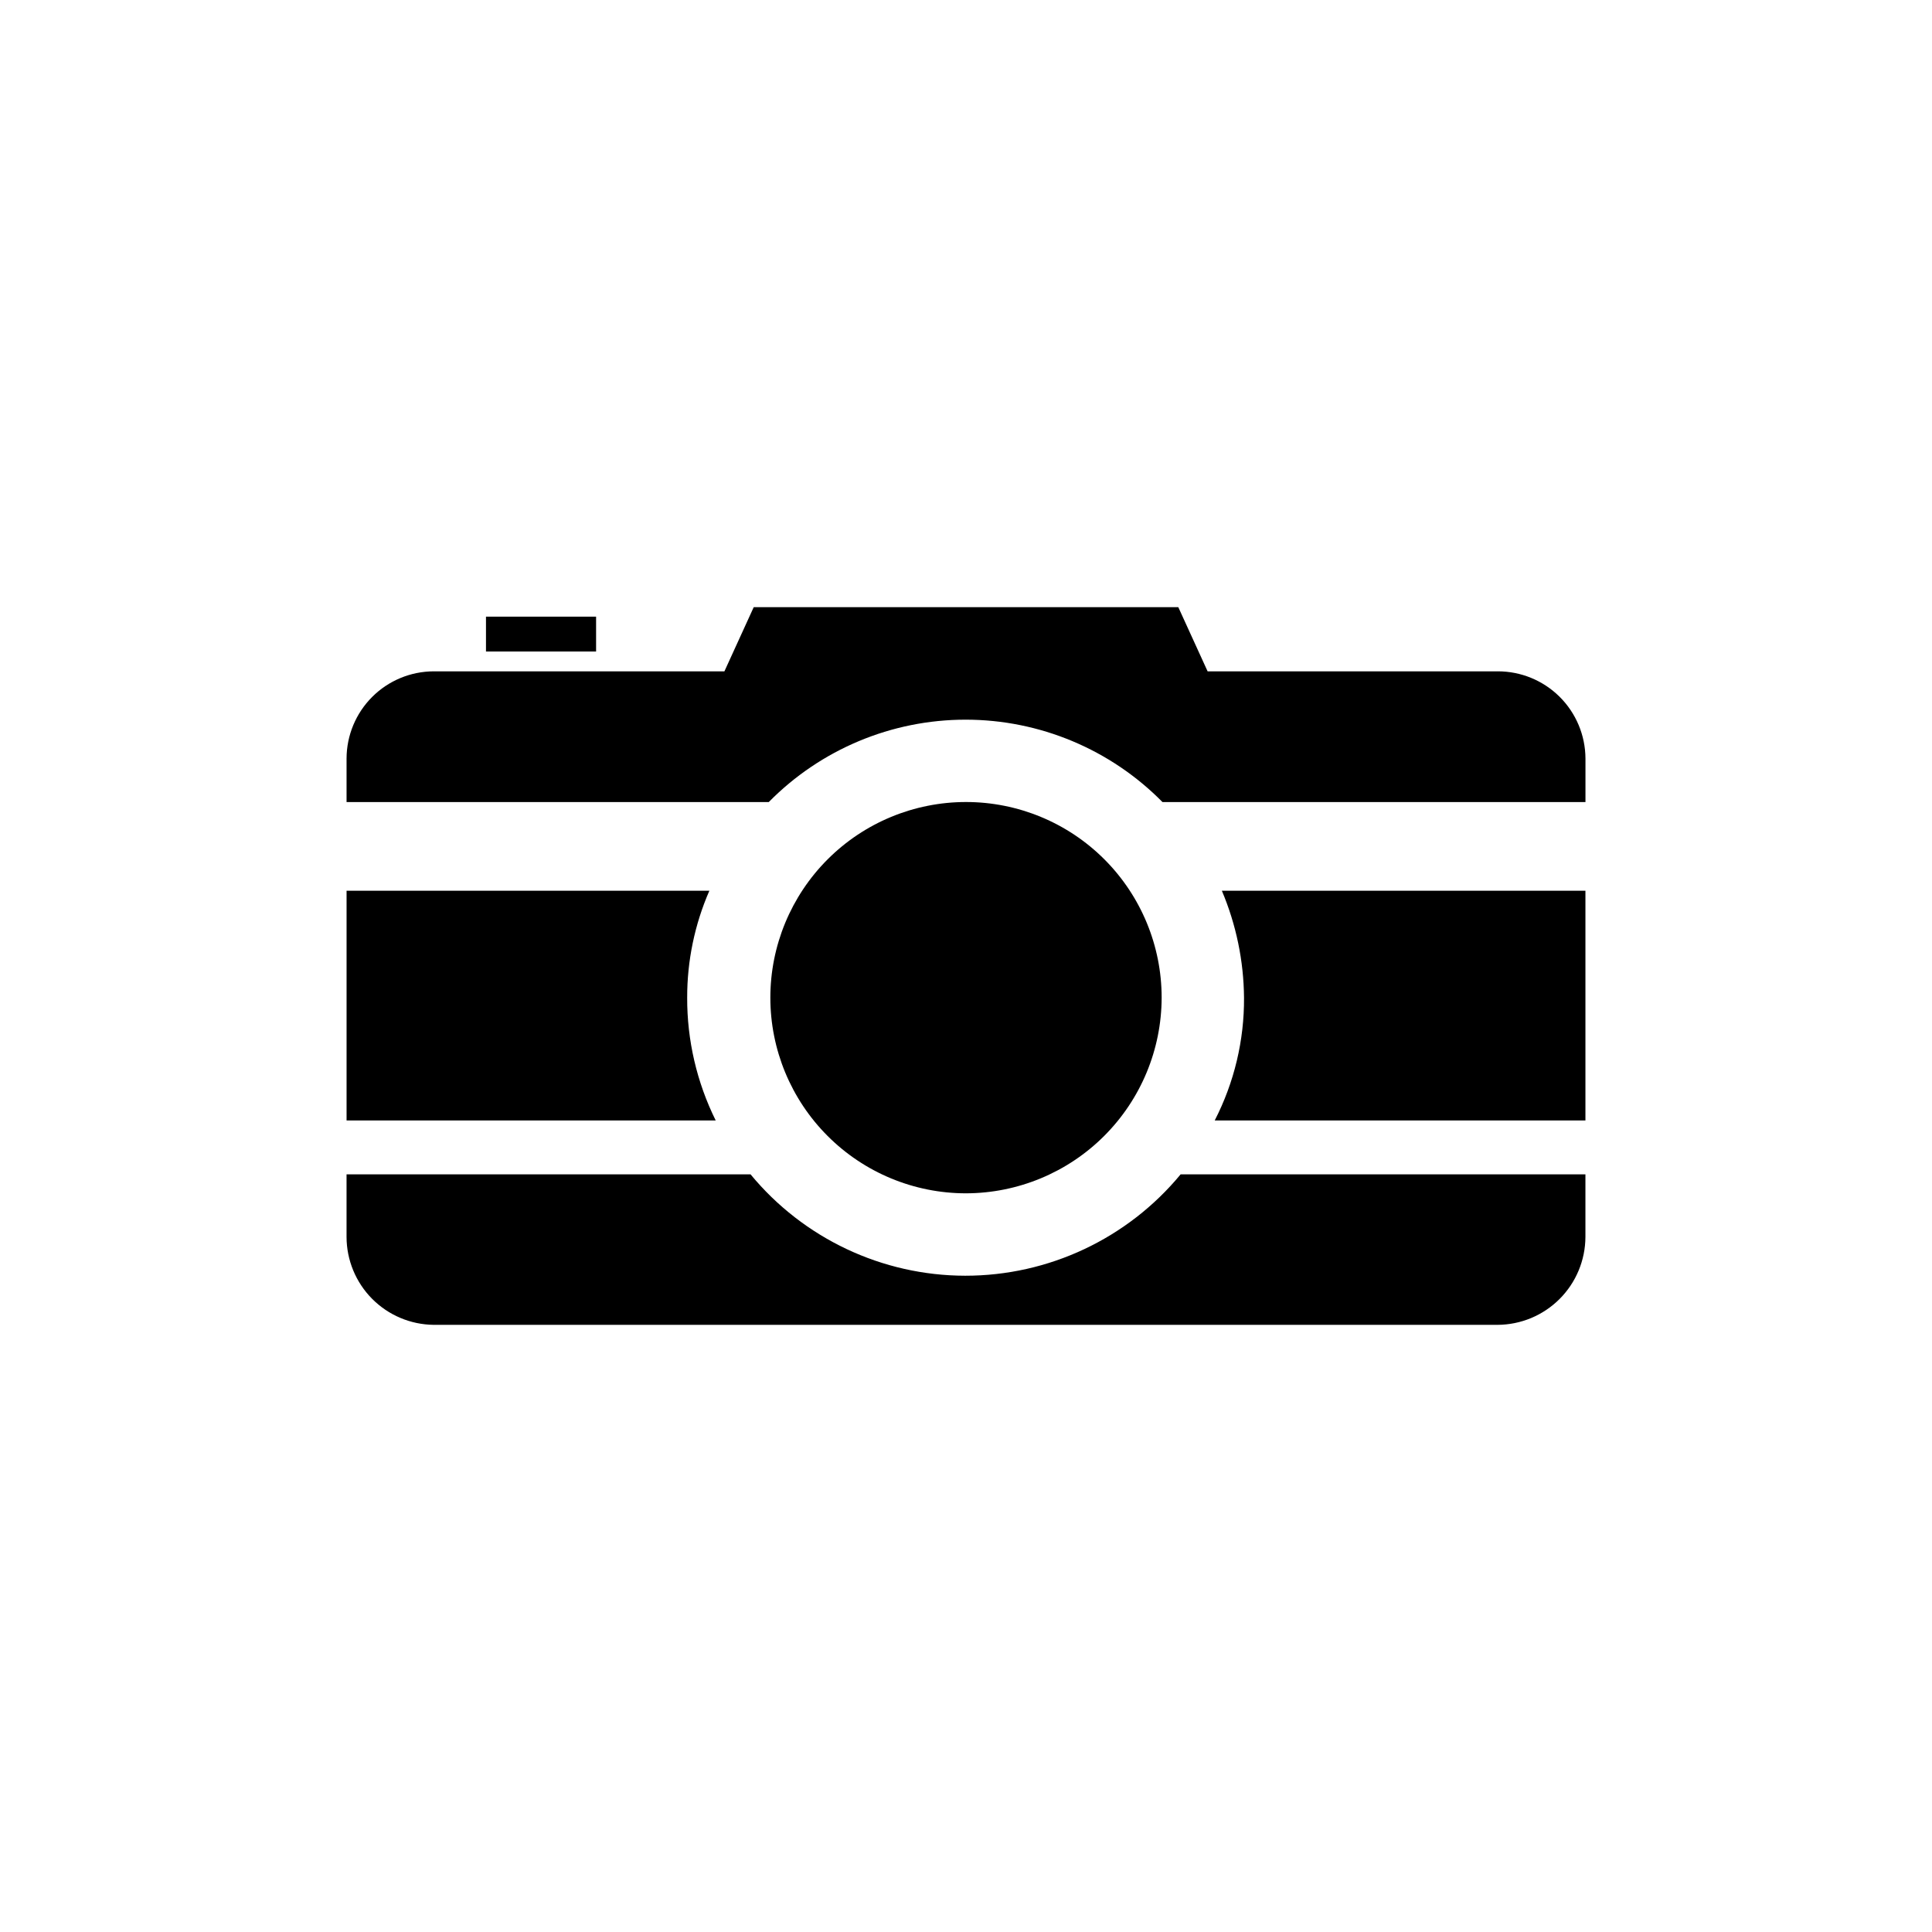
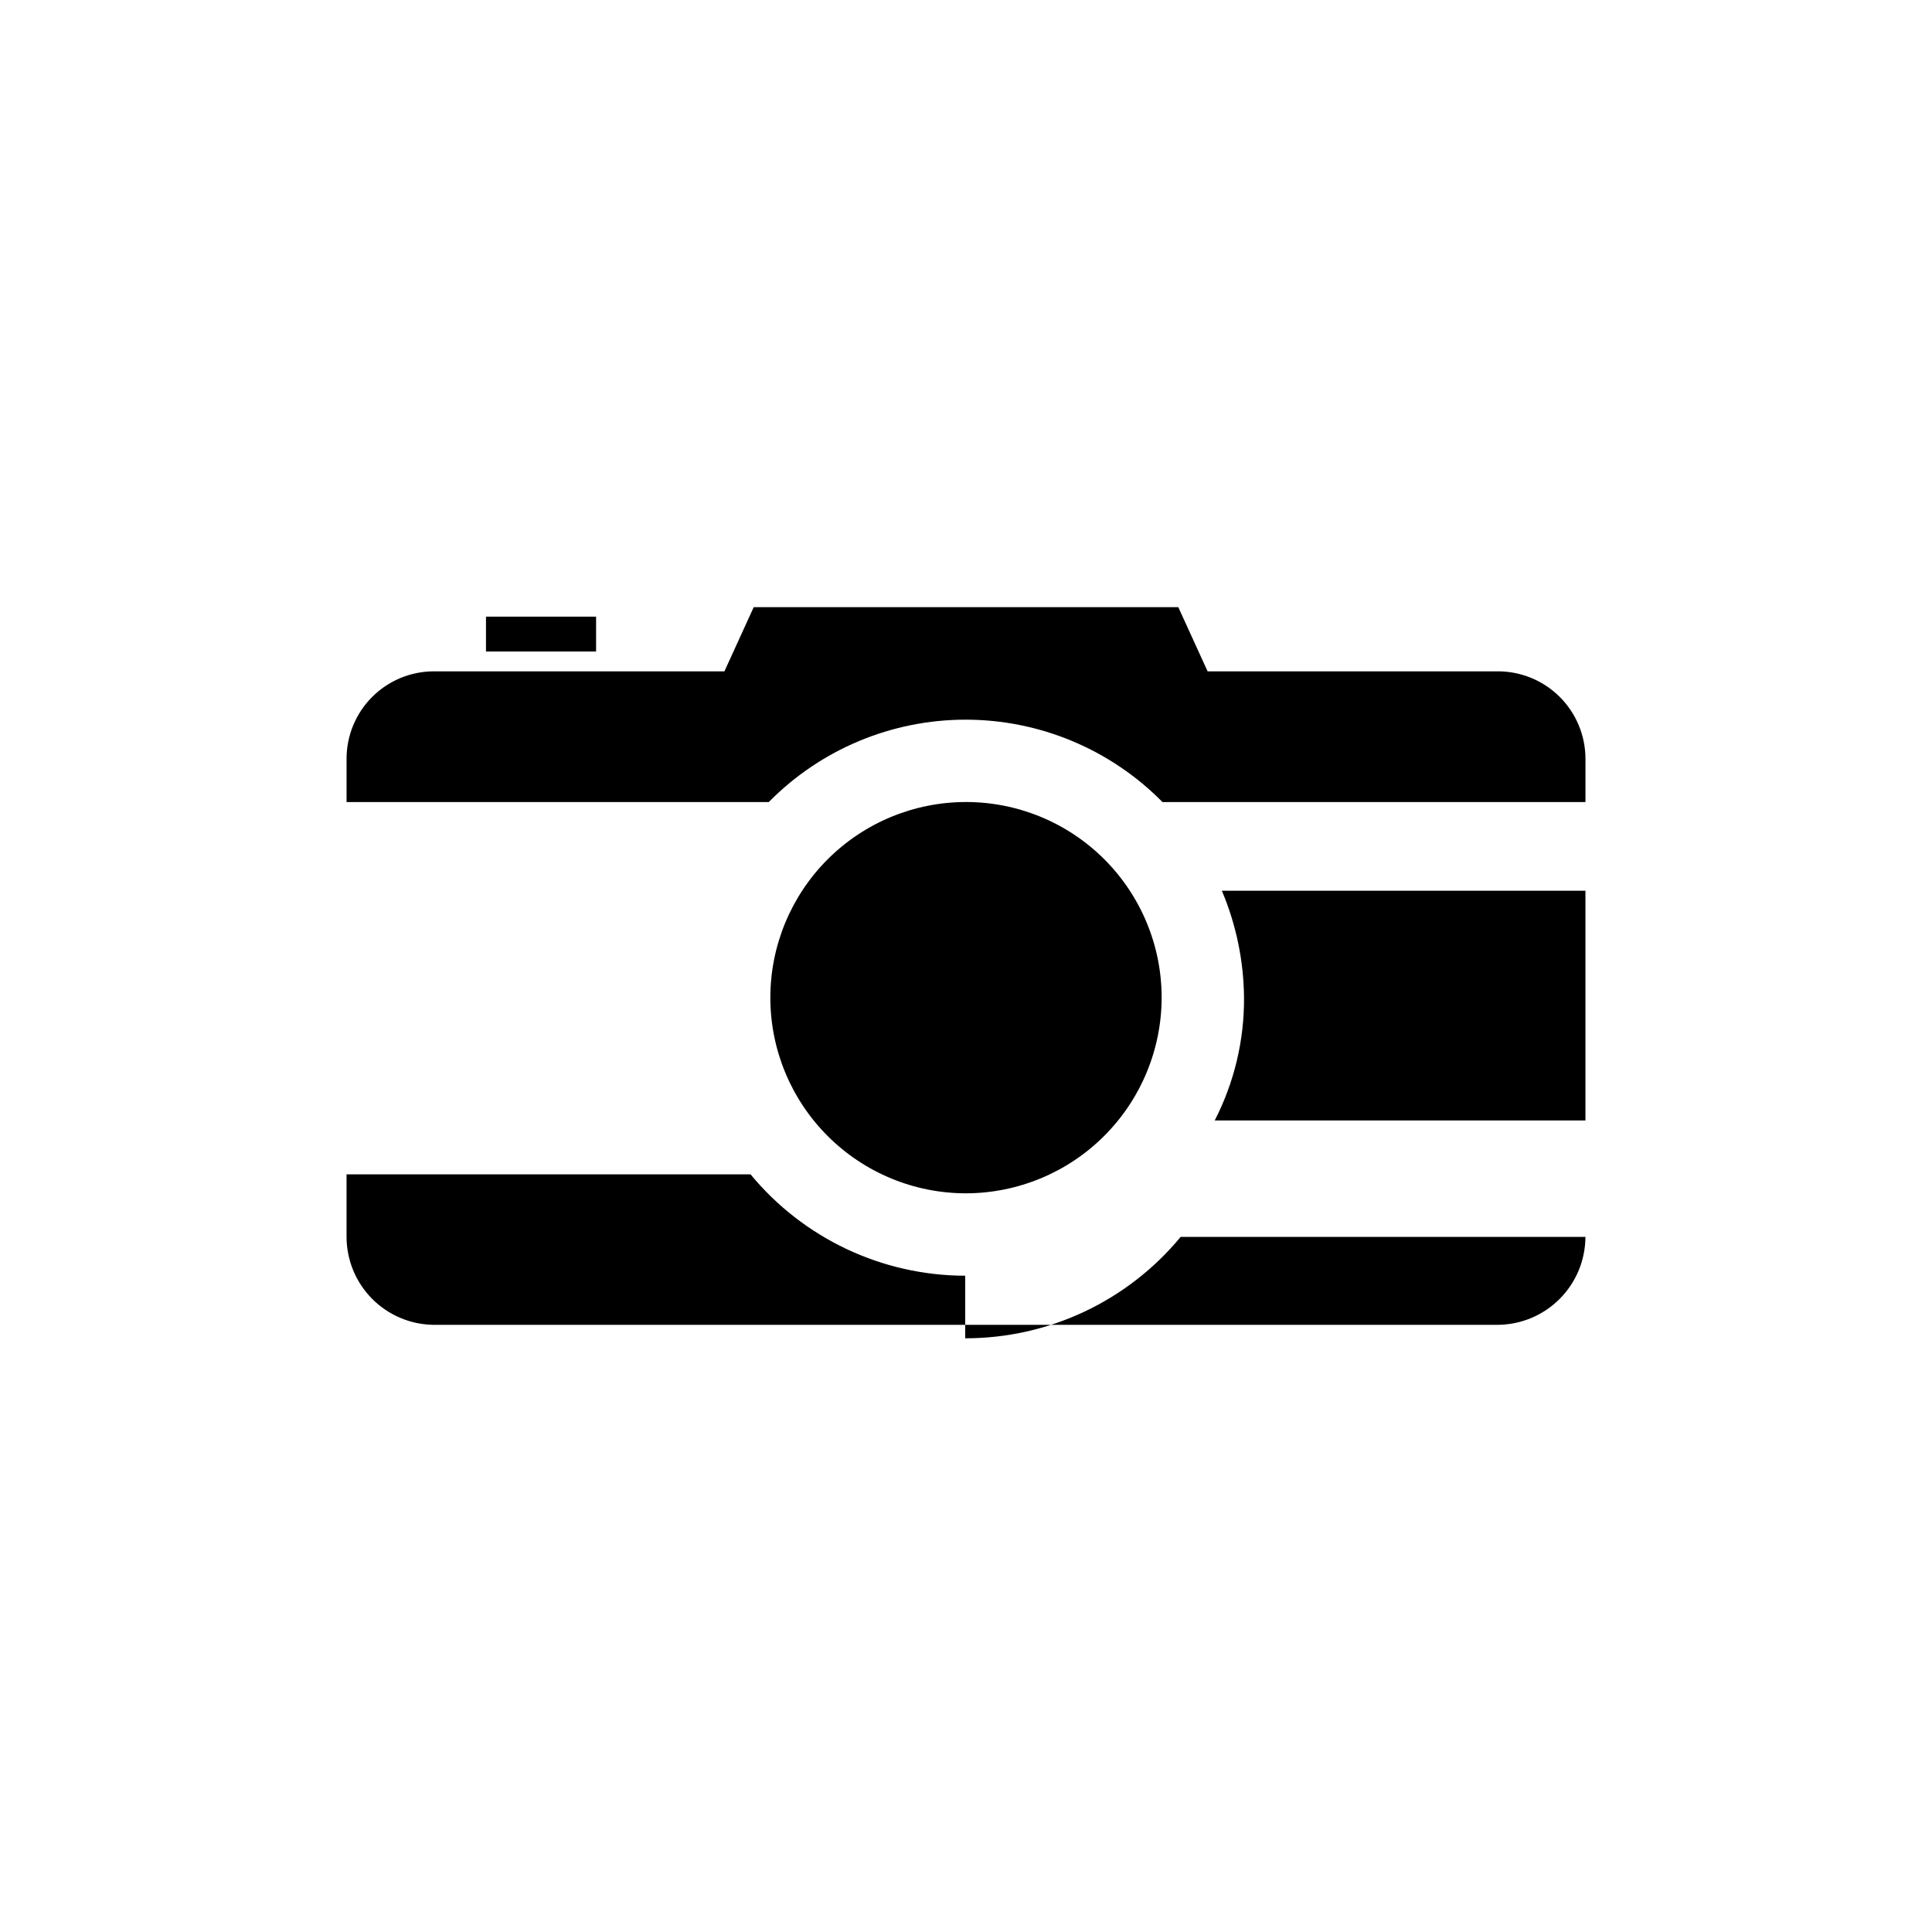
<svg xmlns="http://www.w3.org/2000/svg" fill="#000000" width="800px" height="800px" version="1.1" viewBox="144 144 512 512">
  <g>
    <path d="m451.85 408.39c0-13.75-5.461-26.938-15.184-36.664-9.727-9.723-22.914-15.184-36.664-15.184-13.754 0-26.941 5.461-36.664 15.184-9.727 9.727-15.188 22.914-15.188 36.664 0 13.754 5.461 26.941 15.188 36.664 9.723 9.723 22.91 15.188 36.664 15.188 13.742-0.031 26.914-5.5 36.629-15.219 9.719-9.719 15.191-22.891 15.219-36.633z" />
    <path d="m272.79 307.42h29.18v9.238h-29.18z" />
    <path d="m540.86 321.91h-76.832l-7.766-17.004-112.52 0.004-7.766 17.004-77.039-0.004c-6.121 0.02-11.984 2.457-16.309 6.785-4.328 4.328-6.766 10.188-6.785 16.309v11.547h111.89c13.766-13.969 32.559-21.832 52.168-21.832s38.398 7.863 52.164 21.832h112.1v-11.547c-0.031-6.152-2.5-12.039-6.871-16.371-4.367-4.328-10.277-6.746-16.43-6.723z" />
-     <path d="m326.11 408.39c-0.02-9.75 1.984-19.398 5.879-28.34h-96.145v60.879h97.824c-5.008-10.113-7.598-21.254-7.559-32.539z" />
-     <path d="m399.79 482.08c-22.02-0.031-42.879-9.883-56.891-26.871h-107.06v16.586c0.012 6.141 2.441 12.027 6.762 16.391 4.324 4.359 10.191 6.844 16.332 6.91h281.92c6.172-0.023 12.086-2.484 16.453-6.852 4.363-4.363 6.828-10.277 6.848-16.449v-16.582l-107.27-0.004c-14.066 17.031-35.008 26.887-57.098 26.871z" />
+     <path d="m399.79 482.08c-22.02-0.031-42.879-9.883-56.891-26.871h-107.06v16.586c0.012 6.141 2.441 12.027 6.762 16.391 4.324 4.359 10.191 6.844 16.332 6.91h281.92c6.172-0.023 12.086-2.484 16.453-6.852 4.363-4.363 6.828-10.277 6.848-16.449l-107.27-0.004c-14.066 17.031-35.008 26.887-57.098 26.871z" />
    <path d="m473.68 408.39c0.07 11.312-2.594 22.477-7.766 32.539h98.242v-60.879h-96.352c3.797 8.973 5.793 18.602 5.875 28.34z" />
  </g>
</svg>